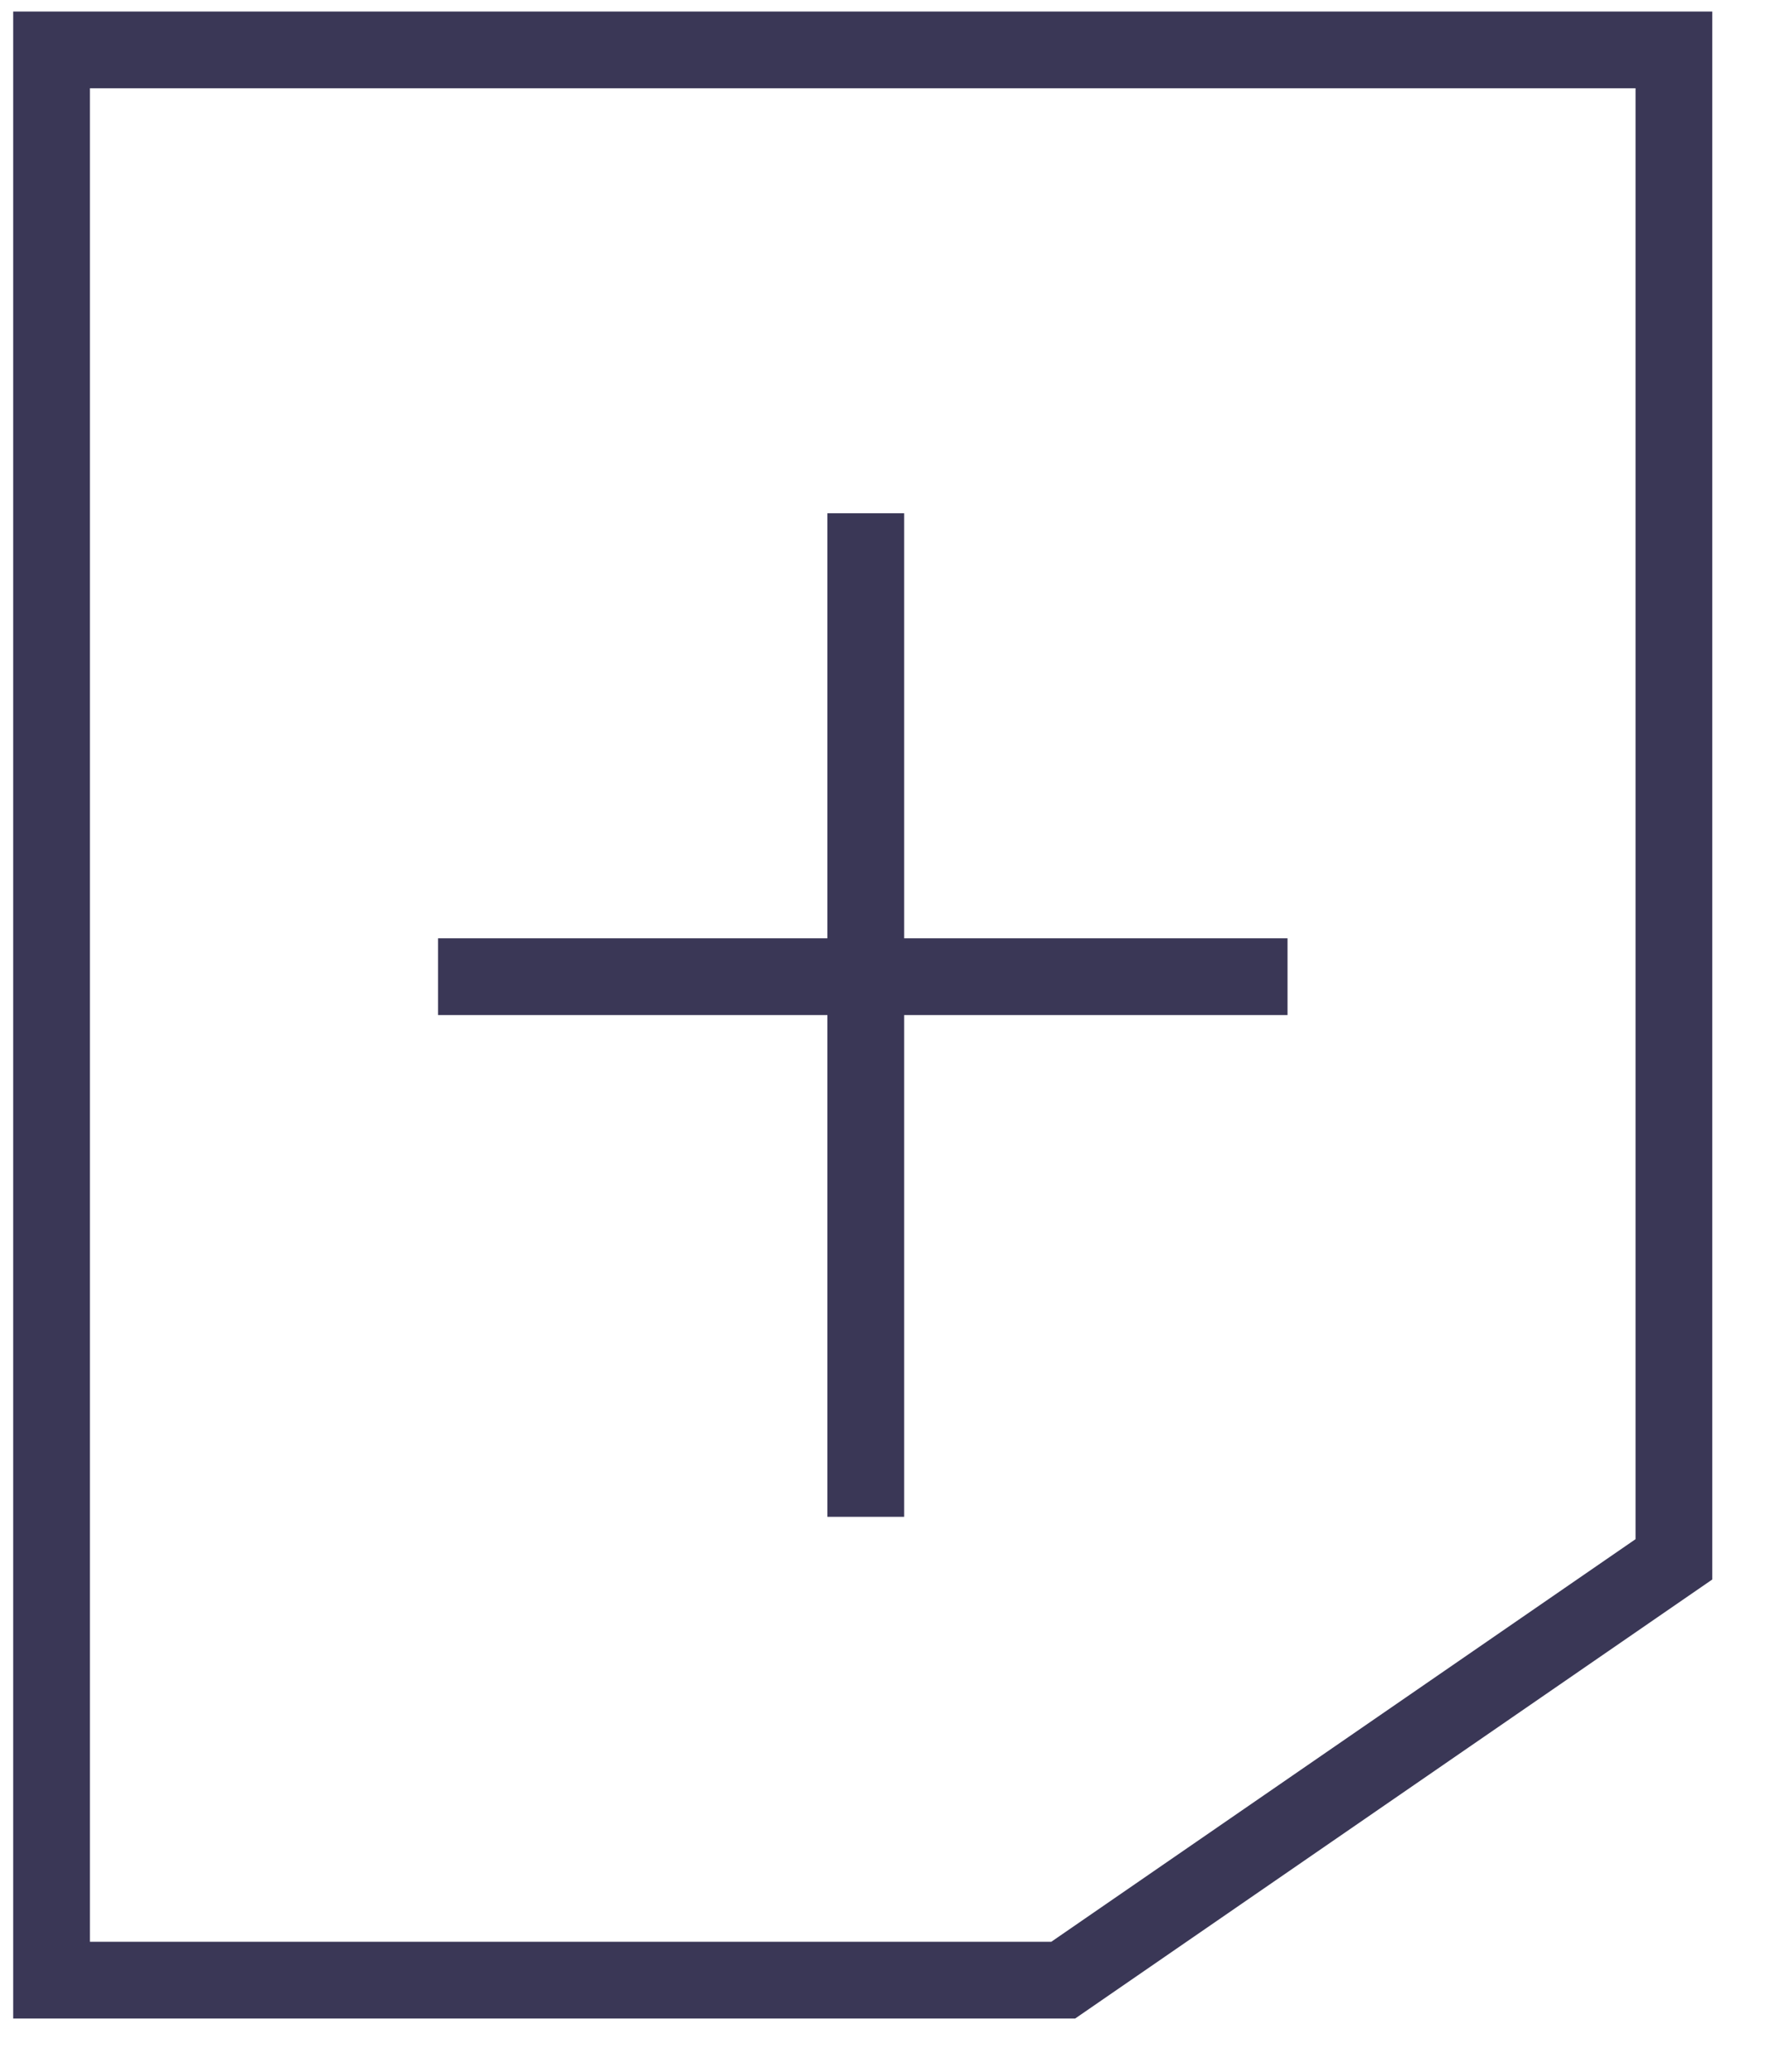
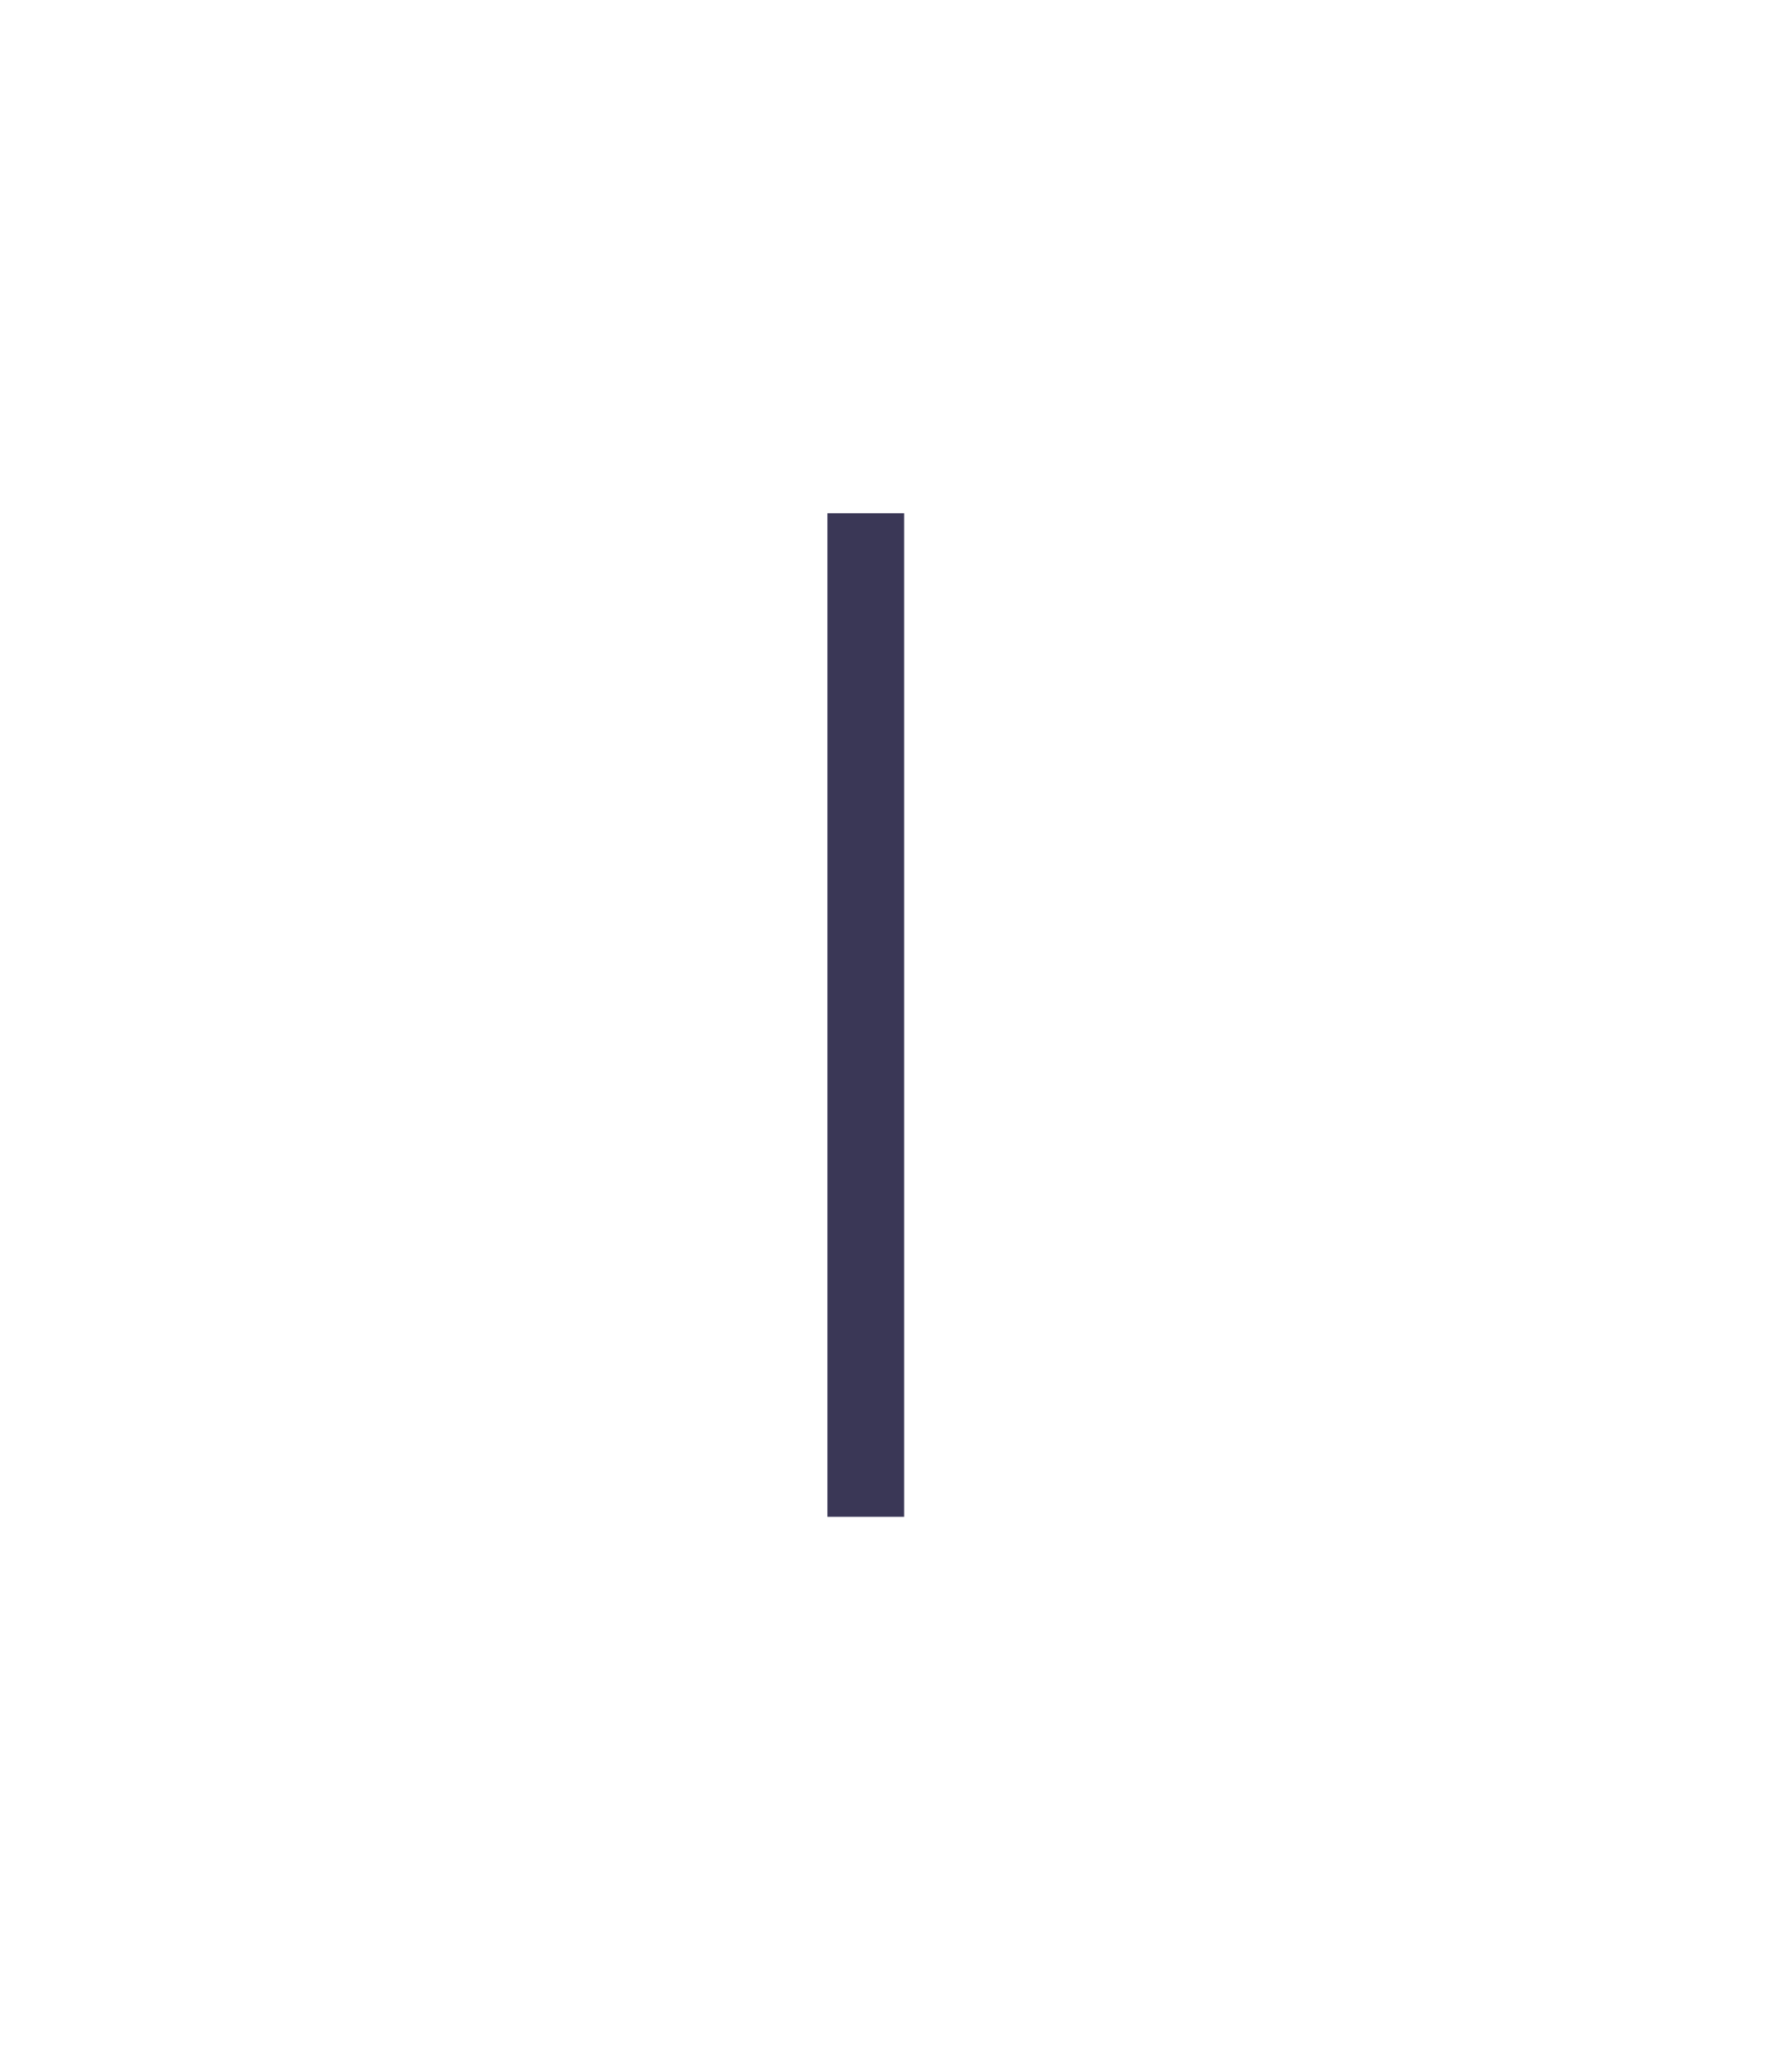
<svg xmlns="http://www.w3.org/2000/svg" width="23" height="27" viewBox="0 0 23 27" fill="none">
  <g id="Group 24899">
-     <path id="Rectangle 2365" d="M0.672 5.871V0.65H11.243H21.813V20.321L13.855 25.805H0.672V13.228V5.871Z" stroke="#3A3756" />
    <line id="Line 89" x1="11.282" y1="6.689" x2="11.282" y2="19.767" stroke="#3A3756" />
-     <line id="Line 90" x1="5.708" y1="12.728" x2="16.778" y2="12.728" stroke="#3A3756" />
  </g>
</svg>